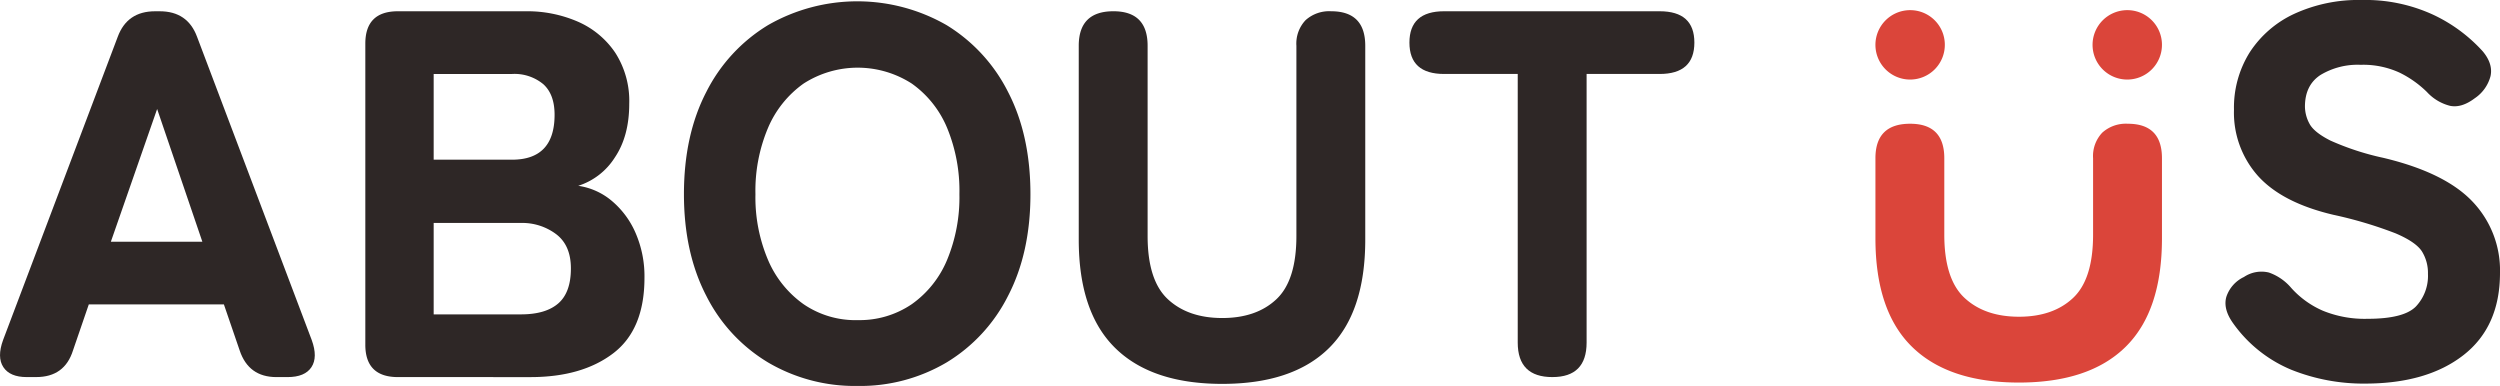
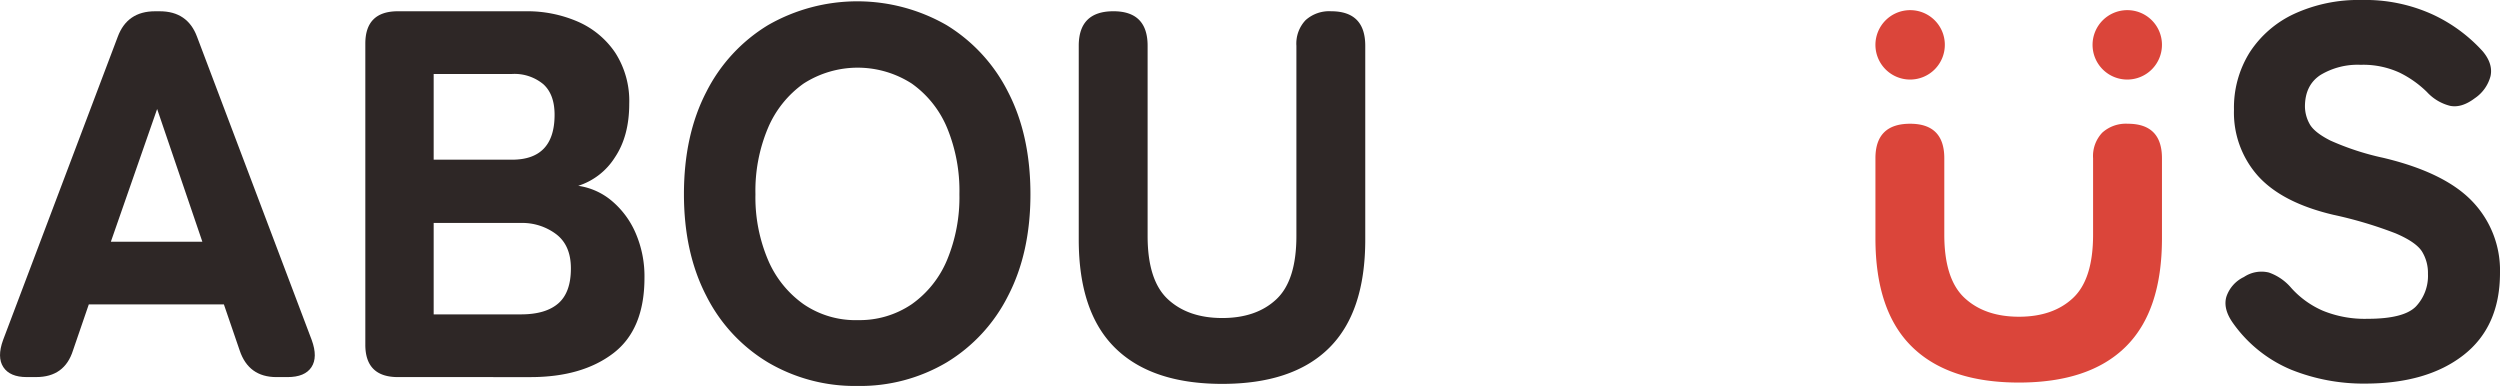
<svg xmlns="http://www.w3.org/2000/svg" width="570" height="88" viewBox="0 0 570 88">
  <defs>
    <clipPath id="clip-path">
      <rect id="長方形_73" data-name="長方形 73" width="570" height="88" fill="none" />
    </clipPath>
  </defs>
  <g id="グループ_70" data-name="グループ 70" clip-path="url(#clip-path)">
    <path id="パス_127" data-name="パス 127" d="M6.1,86.866q-3.838,0-5.333-2.263t-.06-6.2L26.837,9.3q2.156-5.839,8.51-5.839h1.078q6.353,0,8.511,5.839L71.068,78.405q1.437,3.934-.06,6.2t-5.453,2.263H63.037q-6.356,0-8.391-6.076L51.05,70.3H20.244l-3.6,10.486q-1.918,6.078-8.391,6.076ZM25.278,56H46.135L35.826,25.74Z" transform="translate(0 -0.891)" fill="#2e2726" />
    <path id="パス_128" data-name="パス 128" d="M118.974,86.867q-7.436,0-7.432-7.387V10.846q0-7.386,7.432-7.387H148.1a28.965,28.965,0,0,1,11.926,2.382,19.792,19.792,0,0,1,8.511,7.09,20.31,20.31,0,0,1,3.177,11.619q0,7.389-3.3,12.272a15.4,15.4,0,0,1-8.331,6.434,15.216,15.216,0,0,1,7.612,3.4,19.788,19.788,0,0,1,5.454,7.328,24.731,24.731,0,0,1,2.038,10.247q0,11.795-7.133,17.219t-18.879,5.42ZM127.125,37.3h17.86q9.708,0,9.708-10.247,0-4.645-2.576-6.971a10.272,10.272,0,0,0-7.132-2.324h-17.86Zm0,35.269h19.9q5.633,0,8.511-2.5t2.876-7.983q0-5.245-3.356-7.8a12.852,12.852,0,0,0-8.031-2.562h-19.9Z" transform="translate(-28.248 -0.891)" fill="#2e2726" />
    <path id="パス_129" data-name="パス 129" d="M248.375,88.1A39.009,39.009,0,0,1,228,82.743a37.131,37.131,0,0,1-14.084-15.192q-5.094-9.83-5.094-23.176,0-13.464,5.094-23.293A37.566,37.566,0,0,1,228,5.83a40.89,40.89,0,0,1,40.7,0,37.7,37.7,0,0,1,14.024,15.253q5.094,9.83,5.1,23.293,0,13.349-5.1,23.176a37.264,37.264,0,0,1-14.024,15.192A38.7,38.7,0,0,1,248.375,88.1m0-15.012a21.132,21.132,0,0,0,12.406-3.637,23.328,23.328,0,0,0,8.031-10.068,37.2,37.2,0,0,0,2.817-15.014,37.516,37.516,0,0,0-2.817-15.131,23.369,23.369,0,0,0-8.031-10.07,22.792,22.792,0,0,0-24.693,0A23.78,23.78,0,0,0,228,29.244a36.827,36.827,0,0,0-2.876,15.131A36.513,36.513,0,0,0,228,59.389a23.737,23.737,0,0,0,8.092,10.068,20.931,20.931,0,0,0,12.287,3.637" transform="translate(-52.883 -0.105)" fill="#2e2726" />
    <path id="パス_130" data-name="パス 130" d="M362.091,88.415q-16.064,0-24.393-8.162t-8.331-24.725V11.321q0-7.864,7.91-7.863,7.792,0,7.792,7.863V54.694q0,10.13,4.616,14.418T362.091,73.4q7.792,0,12.347-4.291t4.554-14.418V11.321a7.744,7.744,0,0,1,2.1-5.838A8.026,8.026,0,0,1,386.9,3.458q7.79,0,7.792,7.863V55.528q0,16.565-8.271,24.725t-24.334,8.162" transform="translate(-83.413 -0.891)" fill="#2e2726" />
-     <path id="パス_131" data-name="パス 131" d="M462.937,86.866q-7.911,0-7.912-7.863V17.755H438.244q-7.911,0-7.912-7.149t7.912-7.148H487.39q7.913,0,7.91,7.148t-7.91,7.149H470.728V79q0,7.864-7.792,7.863" transform="translate(-108.982 -0.891)" fill="#2e2726" />
    <path id="パス_132" data-name="パス 132" d="M605.337,97.017q-16.064,0-24.392-8.162T572.614,64.13V45.872q0-7.864,7.91-7.863,7.792,0,7.792,7.863V63.3q0,10.13,4.616,14.418t12.406,4.291q7.792,0,12.347-4.291T622.238,63.3V45.872a7.745,7.745,0,0,1,2.1-5.838,8.026,8.026,0,0,1,5.813-2.025q7.791,0,7.792,7.863V64.13q0,16.565-8.271,24.725t-24.334,8.162" transform="translate(-145.015 -9.795)" fill="#db453a" />
    <path id="パス_133" data-name="パス 133" d="M711.276,87.461A44.281,44.281,0,0,1,694.494,84.3,30.719,30.719,0,0,1,681.188,73.64q-2.277-3.219-1.5-5.957a7.674,7.674,0,0,1,4.014-4.529,7.157,7.157,0,0,1,5.694-1.013,11.741,11.741,0,0,1,5.094,3.515,20.79,20.79,0,0,0,7.193,5.184,25.214,25.214,0,0,0,10.188,1.848q8.271,0,11.028-2.8a10.16,10.16,0,0,0,2.757-7.448,9.285,9.285,0,0,0-1.378-5.124q-1.38-2.143-5.993-4.11a94.276,94.276,0,0,0-14.2-4.232q-11.628-2.737-17.142-8.816a21.675,21.675,0,0,1-5.514-15.133,23.713,23.713,0,0,1,3.6-13.105,24.224,24.224,0,0,1,10.128-8.758A35.031,35.031,0,0,1,710.557,0,36.941,36.941,0,0,1,726.8,3.338a35.649,35.649,0,0,1,11.327,8.342q2.4,2.858,1.8,5.659a8.765,8.765,0,0,1-3.6,5.065q-3,2.261-5.634,1.725a10.7,10.7,0,0,1-5.274-3.157,23.842,23.842,0,0,0-6.232-4.409,19.818,19.818,0,0,0-8.871-1.787,16.425,16.425,0,0,0-9.171,2.324q-3.536,2.322-3.535,7.209a8.354,8.354,0,0,0,1.019,3.872q1.017,1.965,4.794,3.872a60.912,60.912,0,0,0,12.047,3.933q14.024,3.338,20.318,9.949A22.705,22.705,0,0,1,742.082,62.2q0,12.274-8.331,18.767t-22.475,6.492" transform="translate(-172.082 0)" fill="#2e2726" />
    <path id="パス_134" data-name="パス 134" d="M588.436,10.984a7.911,7.911,0,1,1-7.911-7.864,7.888,7.888,0,0,1,7.911,7.864" transform="translate(-145.016 -0.804)" fill="#db453a" />
    <path id="パス_135" data-name="パス 135" d="M654.731,10.984A7.911,7.911,0,1,1,646.82,3.12a7.887,7.887,0,0,1,7.911,7.864" transform="translate(-161.805 -0.804)" fill="#db453a" />
  </g>
</svg>